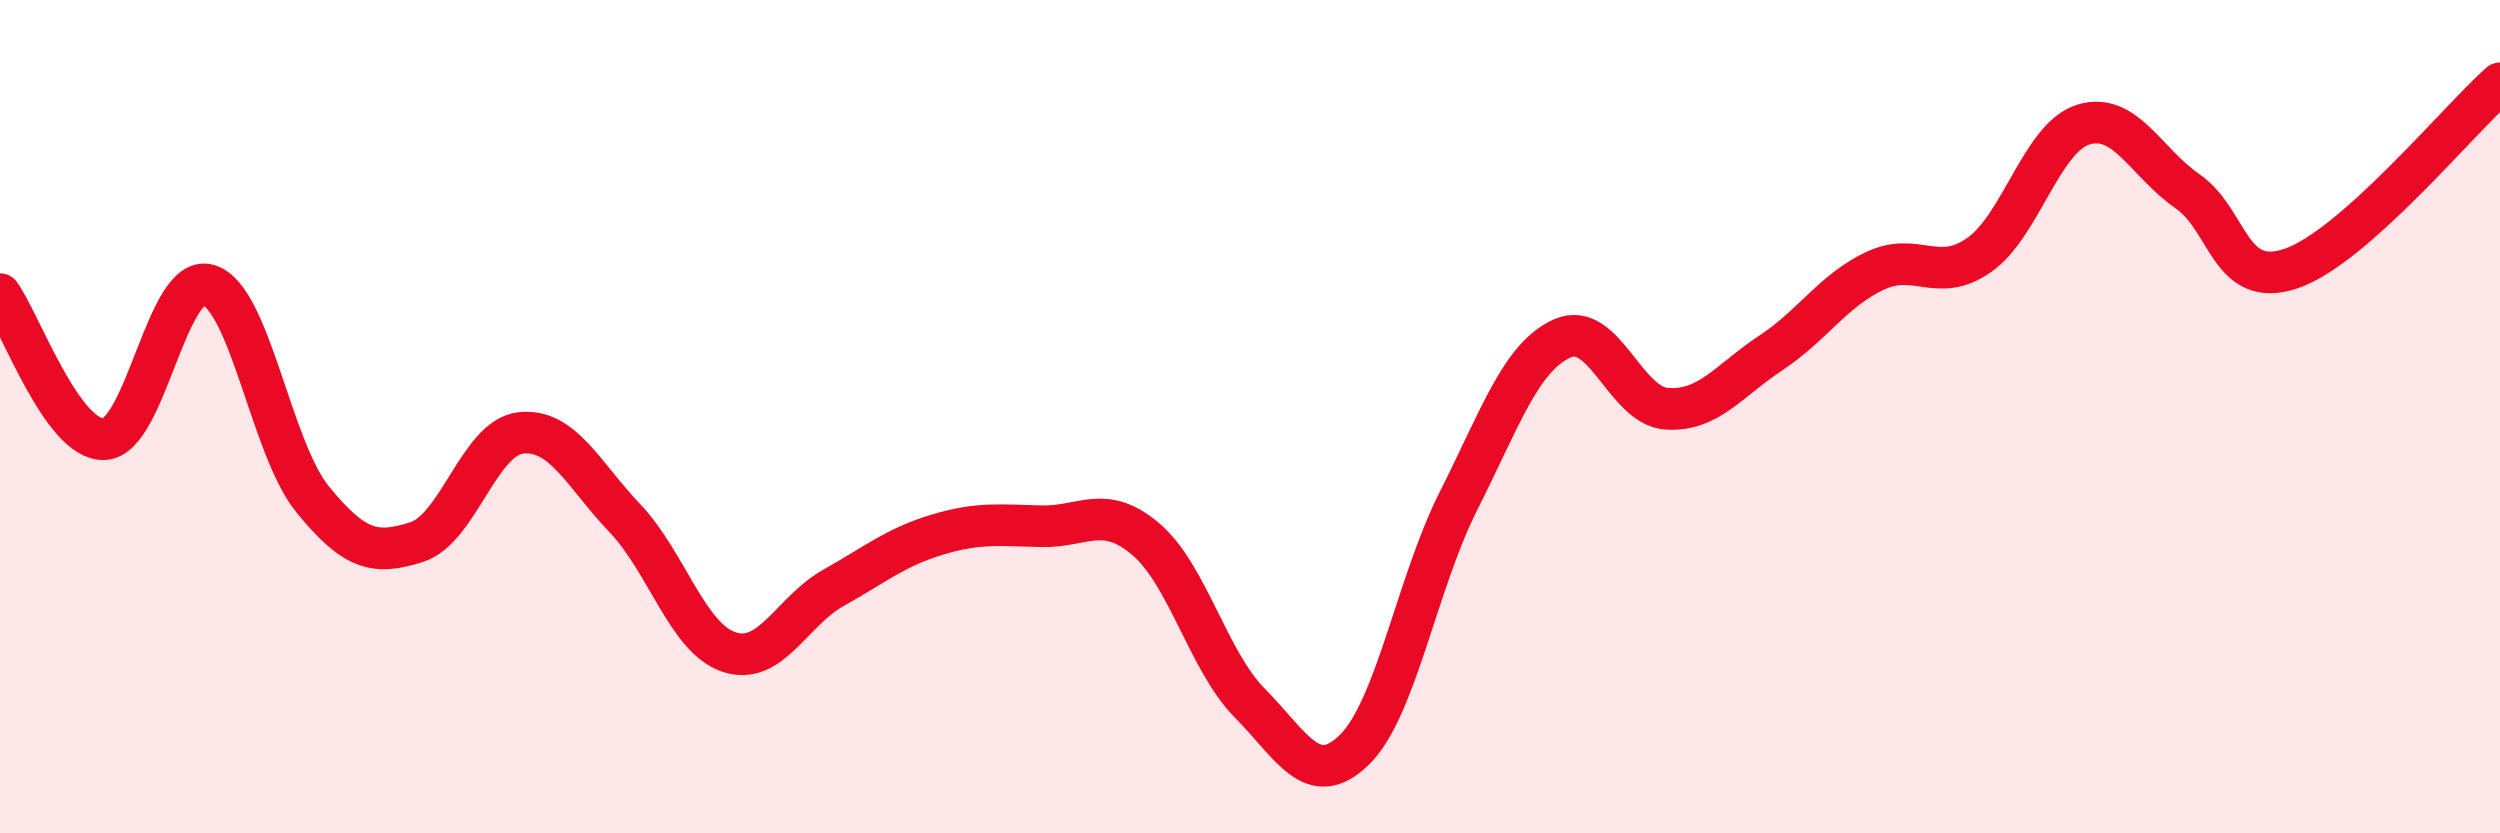
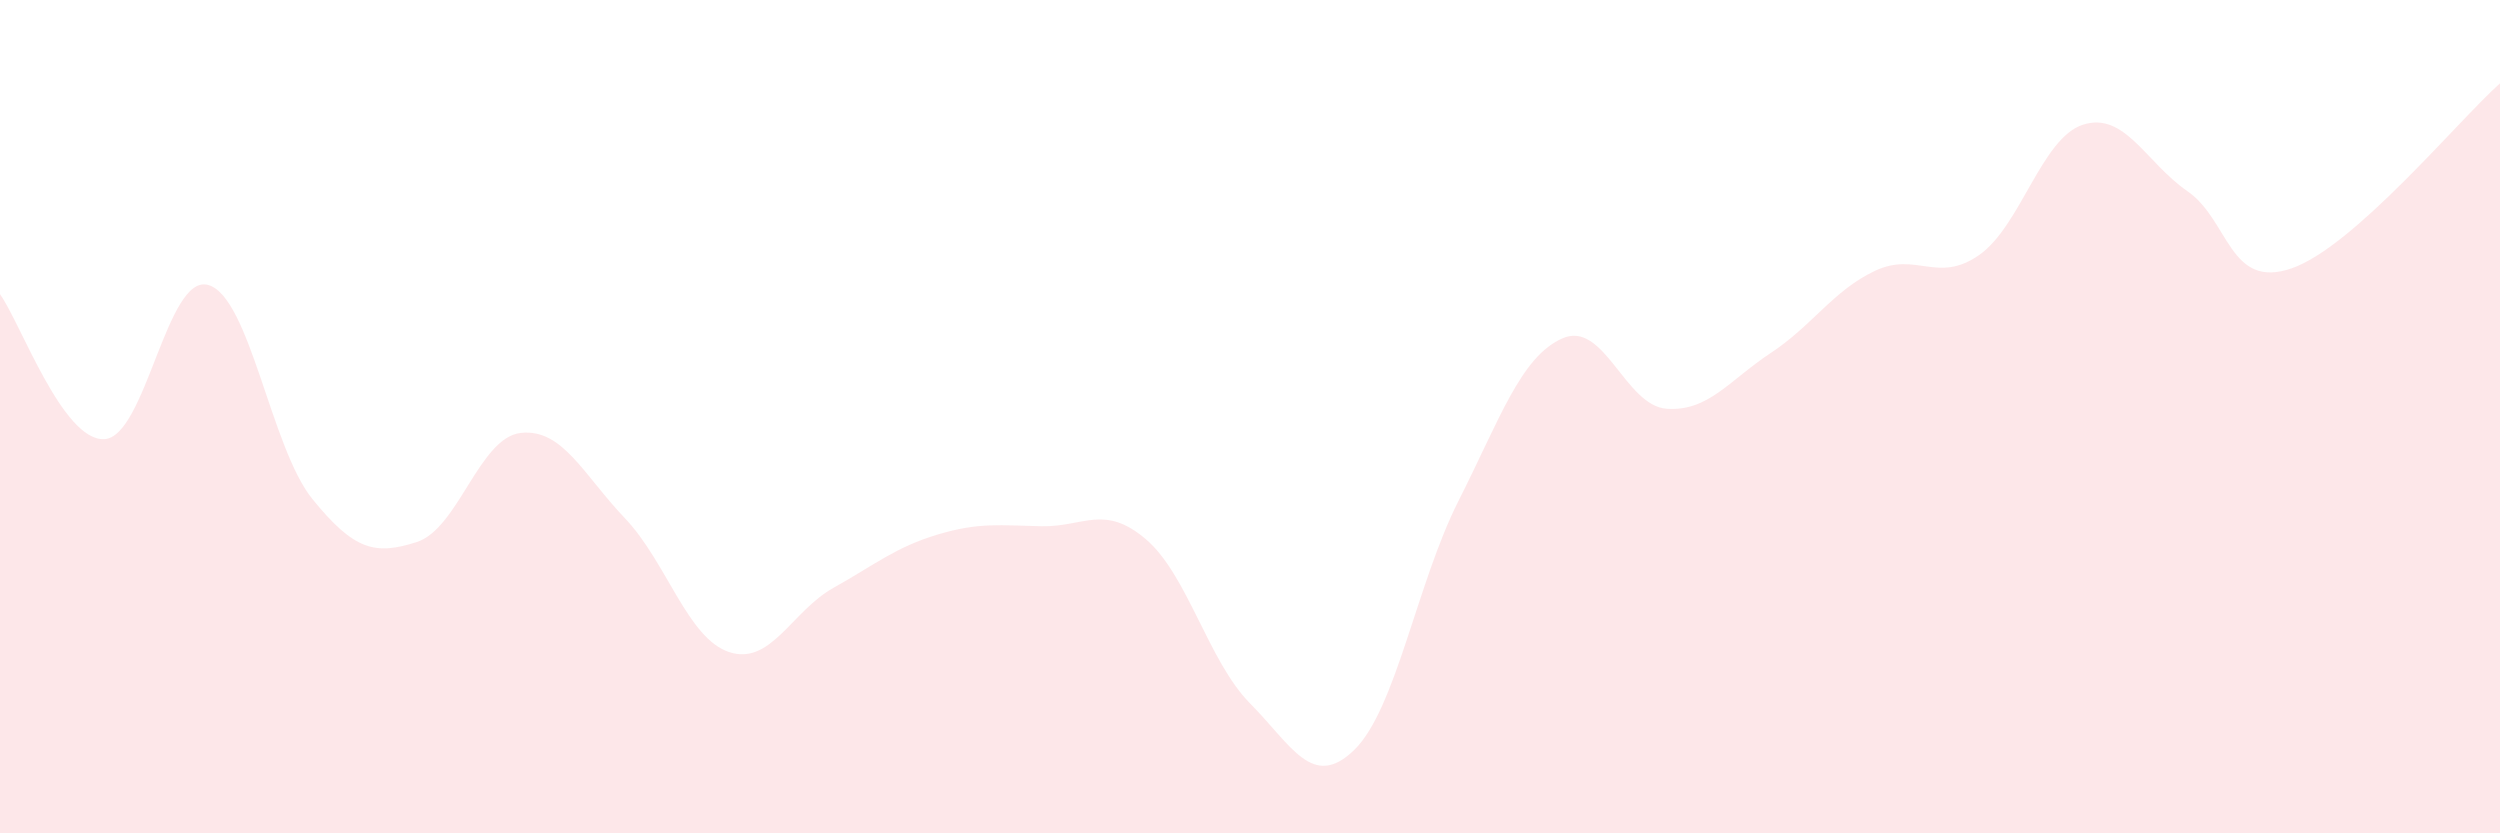
<svg xmlns="http://www.w3.org/2000/svg" width="60" height="20" viewBox="0 0 60 20">
  <path d="M 0,7.06 C 0.5,7.76 1.5,10.58 2.5,10.54 C 3.5,10.5 4,6.55 5,6.84 C 6,7.13 6.5,10.75 7.5,11.98 C 8.5,13.21 9,13.33 10,13.01 C 11,12.69 11.5,10.5 12.5,10.39 C 13.5,10.28 14,11.39 15,12.44 C 16,13.49 16.5,15.32 17.5,15.65 C 18.5,15.98 19,14.67 20,14.11 C 21,13.55 21.5,13.13 22.5,12.83 C 23.5,12.53 24,12.61 25,12.63 C 26,12.65 26.5,12.09 27.5,12.94 C 28.5,13.79 29,15.87 30,16.88 C 31,17.89 31.5,18.97 32.5,18 C 33.5,17.03 34,14.01 35,12.03 C 36,10.05 36.5,8.56 37.5,8.12 C 38.5,7.68 39,9.74 40,9.81 C 41,9.88 41.5,9.13 42.5,8.47 C 43.5,7.81 44,6.97 45,6.5 C 46,6.03 46.5,6.82 47.5,6.12 C 48.5,5.42 49,3.3 50,2.99 C 51,2.68 51.5,3.9 52.5,4.59 C 53.5,5.28 53.5,6.96 55,6.44 C 56.5,5.92 59,2.89 60,2L60 20L0 20Z" fill="#EB0A25" opacity="0.1" stroke-linecap="round" stroke-linejoin="round" />
-   <path d="M 0,7.06 C 0.5,7.76 1.5,10.58 2.5,10.54 C 3.5,10.5 4,6.55 5,6.84 C 6,7.13 6.5,10.75 7.5,11.98 C 8.5,13.21 9,13.33 10,13.01 C 11,12.69 11.5,10.5 12.5,10.39 C 13.5,10.28 14,11.39 15,12.44 C 16,13.49 16.5,15.32 17.5,15.65 C 18.5,15.98 19,14.67 20,14.11 C 21,13.55 21.5,13.13 22.5,12.83 C 23.5,12.53 24,12.61 25,12.63 C 26,12.65 26.5,12.09 27.5,12.94 C 28.5,13.79 29,15.87 30,16.88 C 31,17.89 31.5,18.97 32.5,18 C 33.5,17.03 34,14.01 35,12.03 C 36,10.05 36.5,8.56 37.5,8.12 C 38.5,7.68 39,9.74 40,9.81 C 41,9.88 41.5,9.13 42.5,8.47 C 43.5,7.81 44,6.97 45,6.5 C 46,6.03 46.5,6.82 47.5,6.12 C 48.5,5.42 49,3.3 50,2.99 C 51,2.68 51.5,3.9 52.5,4.59 C 53.5,5.28 53.5,6.96 55,6.44 C 56.5,5.92 59,2.89 60,2" stroke="#EB0A25" stroke-width="1" fill="none" stroke-linecap="round" stroke-linejoin="round" />
</svg>